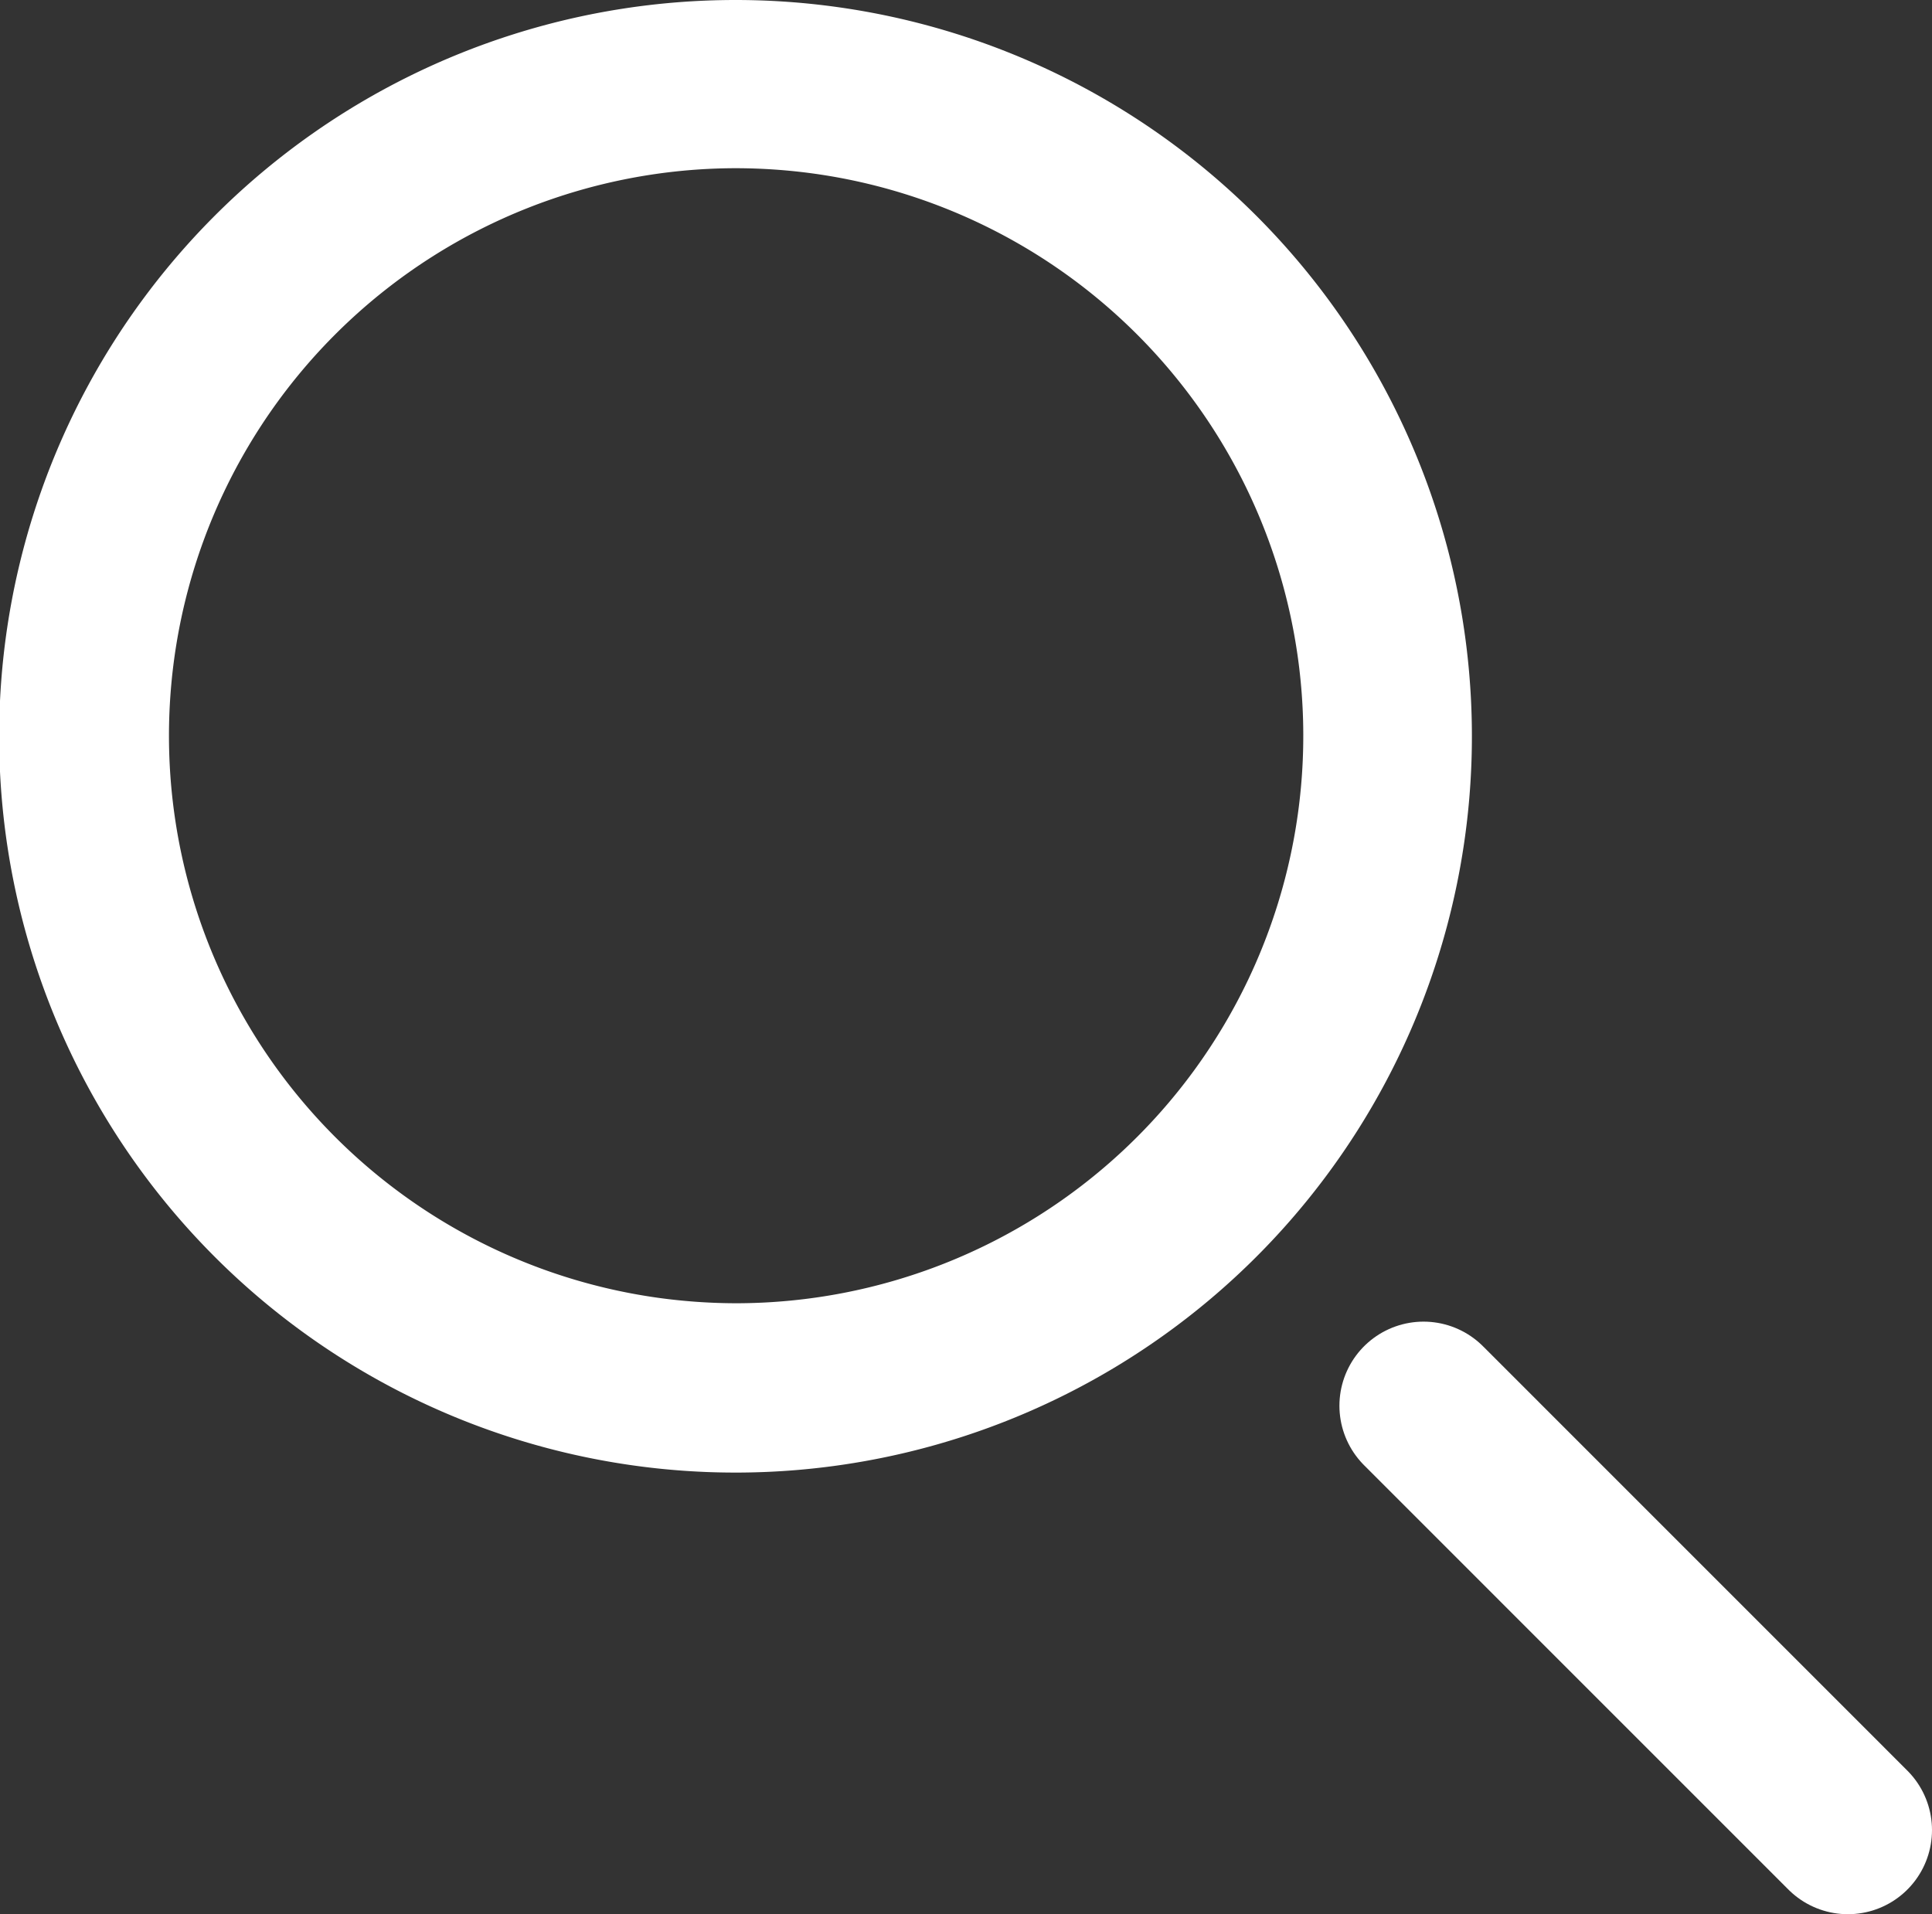
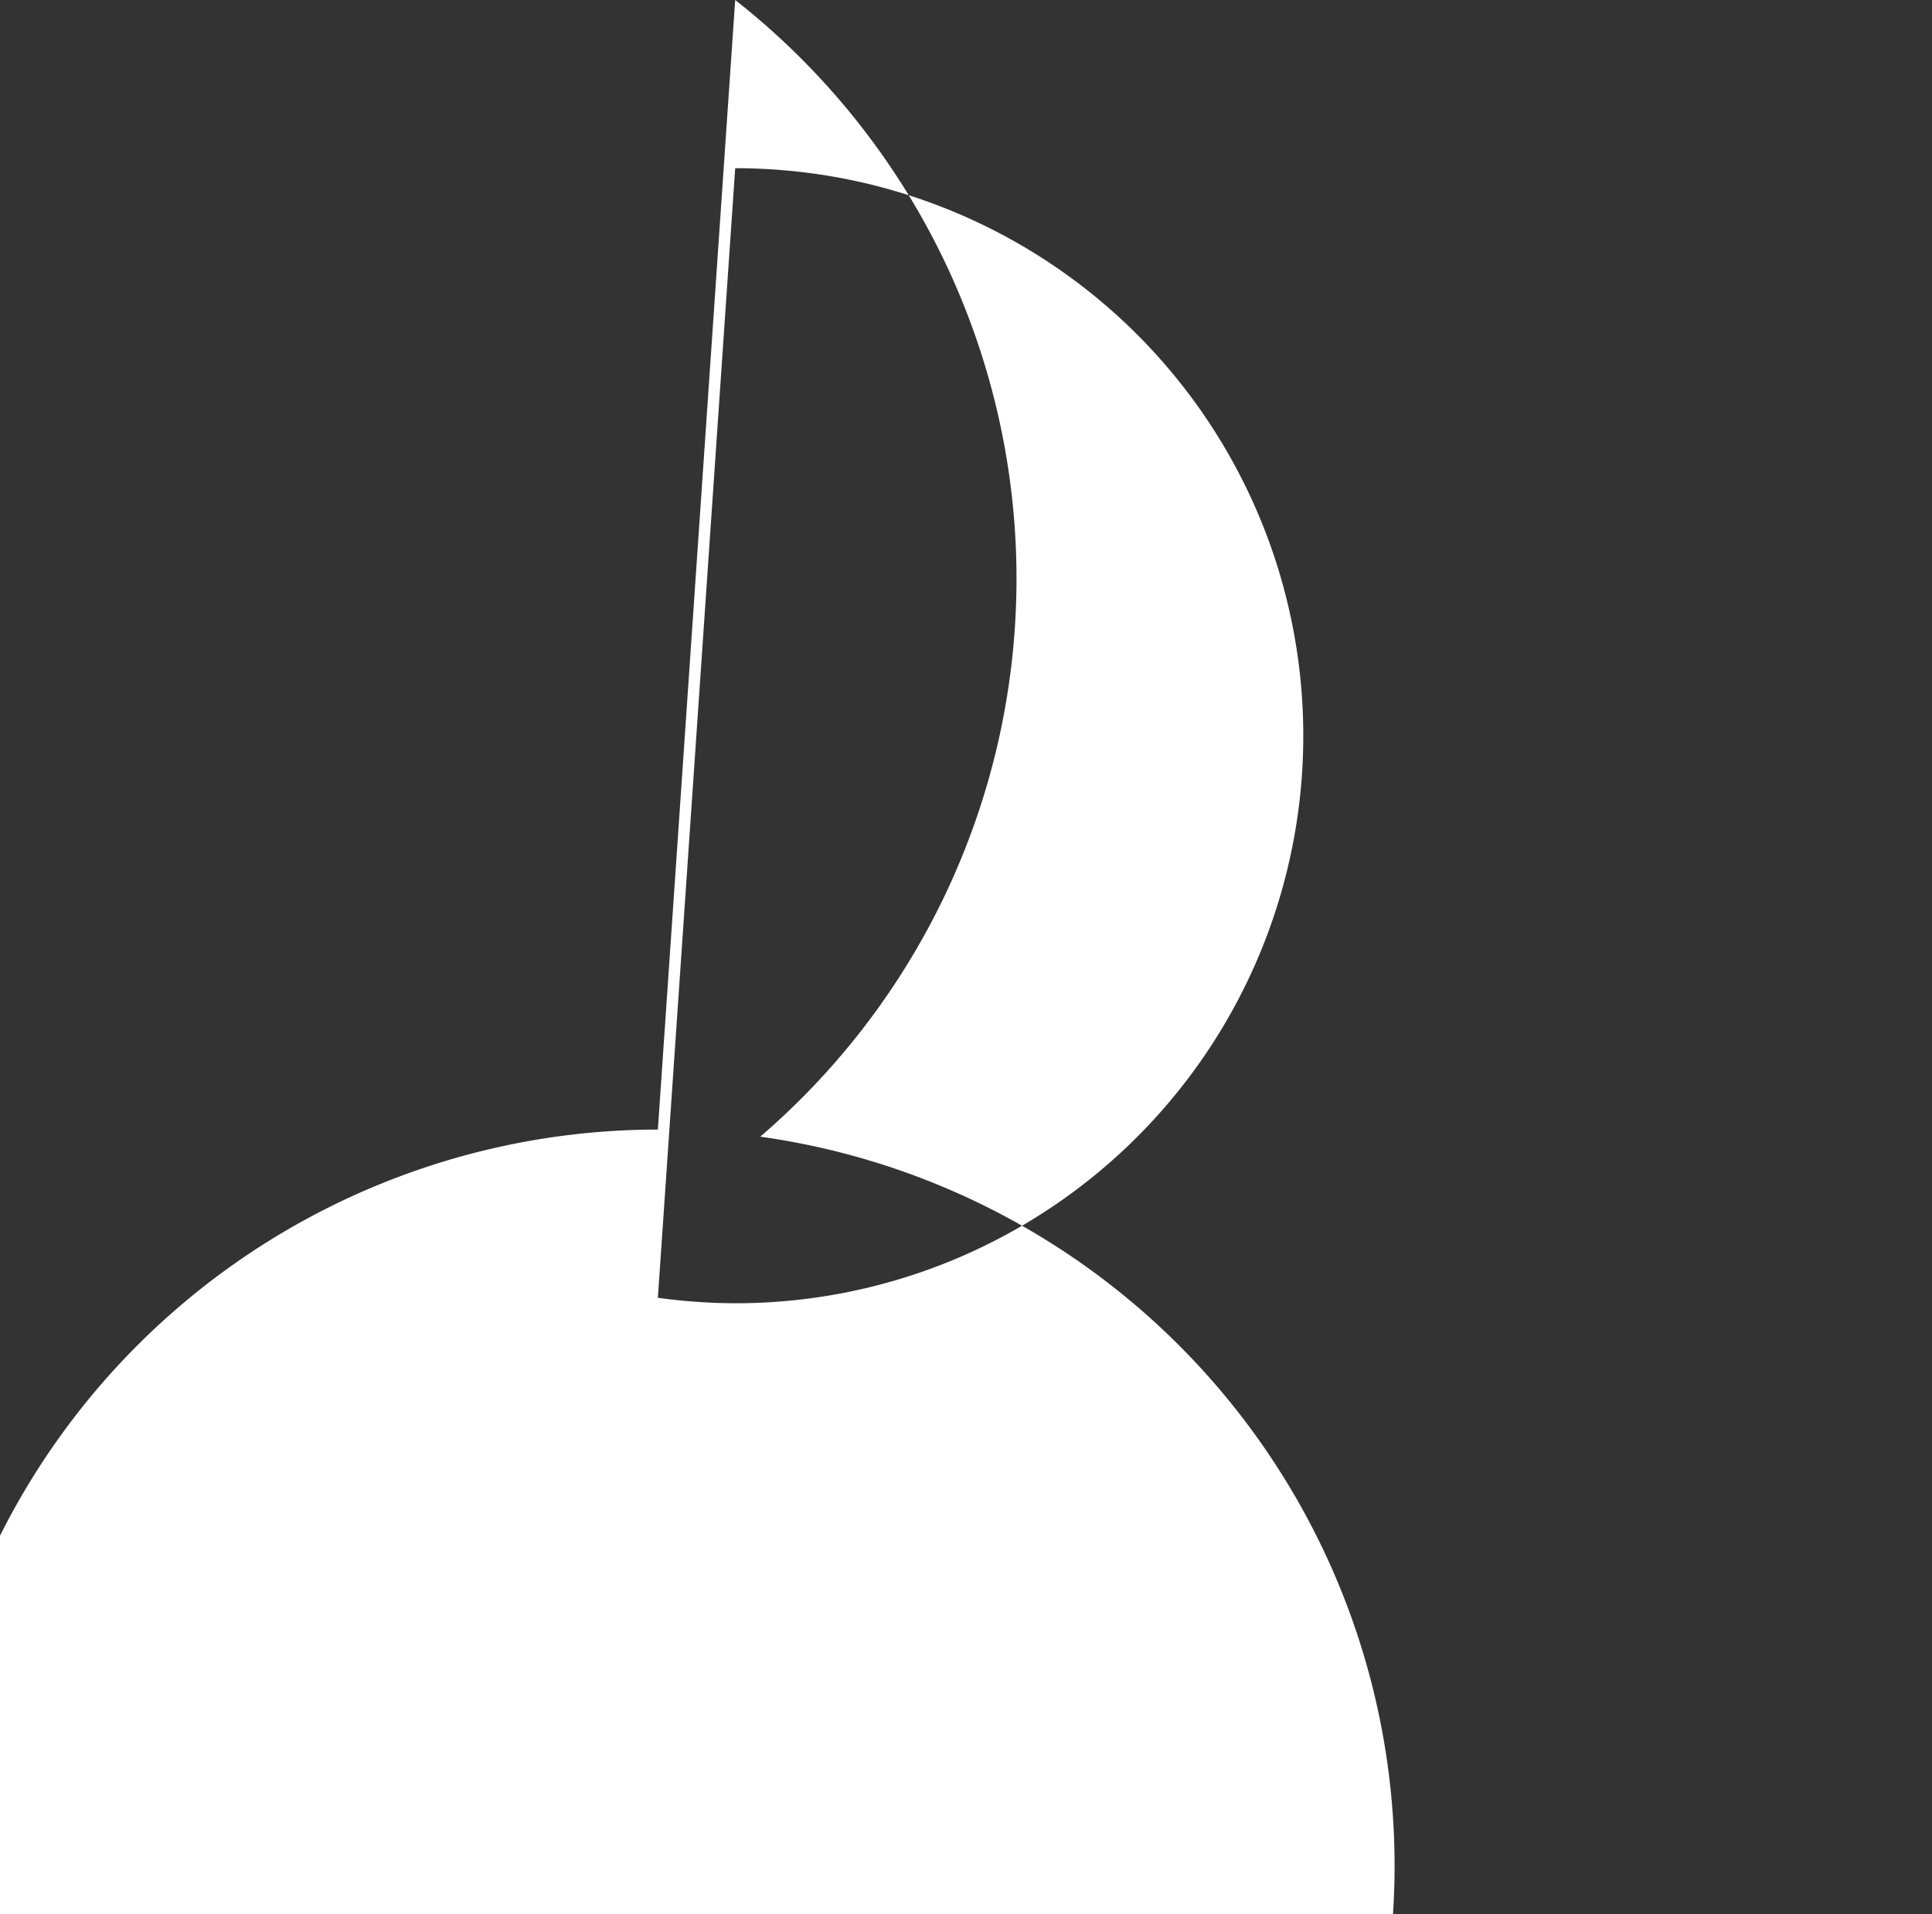
<svg xmlns="http://www.w3.org/2000/svg" id="Layer_1" data-name="Layer 1" viewBox="0 0 31.009 30.727">
  <rect x="0" y="0" width="31.009" height="30.727" fill="#333333" stroke="none" />
  <defs>
    <style>
      .cls-1 {
        fill: #fff;
      }

      .cls-2 {
        fill: none;
        stroke: #fff;
        stroke-linecap: round;
        stroke-miterlimit: 10;
        stroke-width: 2.7px;
      }
    </style>
  </defs>
  <title>search-icon</title>
-   <path class="cls-1" d="M11.8,2.7a9.249,9.249,0,0,1,1.271.088,9.11,9.11,0,0,1-1.241,18.132,9.249,9.249,0,0,1-1.271-.088A9.11,9.11,0,0,1,11.8,2.7m0-2.7a11.819,11.819,0,1,0,1.643.114A11.811,11.811,0,0,0,11.8,0h0Z" />
-   <line class="cls-2" x1="22.848" y1="22.565" x2="29.659" y2="29.377" />
+   <path class="cls-1" d="M11.8,2.7a9.249,9.249,0,0,1,1.271.088,9.11,9.11,0,0,1-1.241,18.132,9.249,9.249,0,0,1-1.271-.088m0-2.7a11.819,11.819,0,1,0,1.643.114A11.811,11.811,0,0,0,11.8,0h0Z" />
</svg>